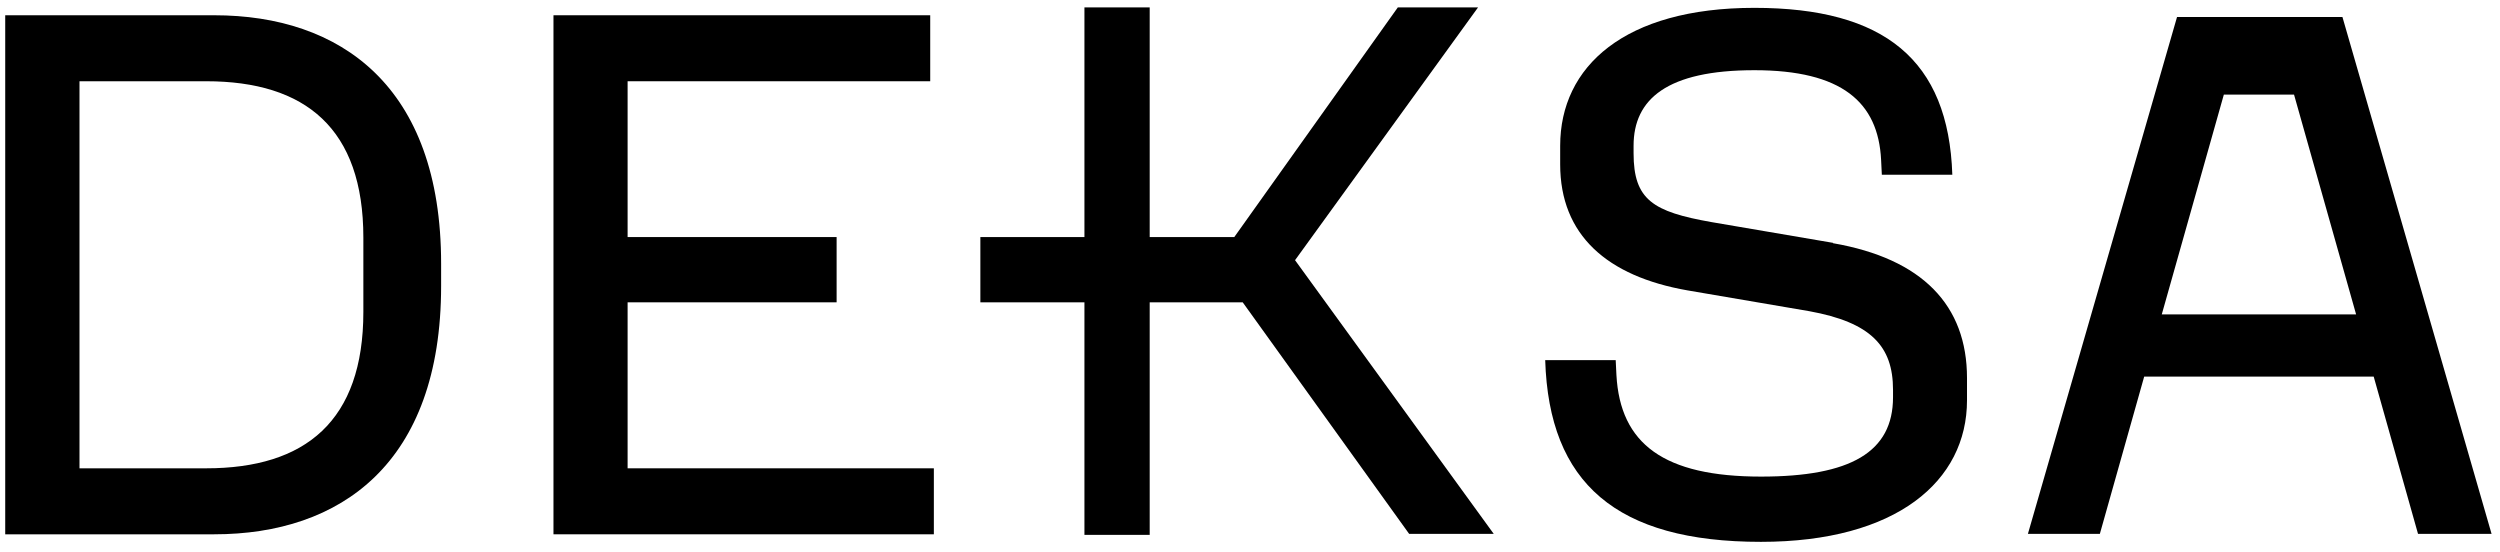
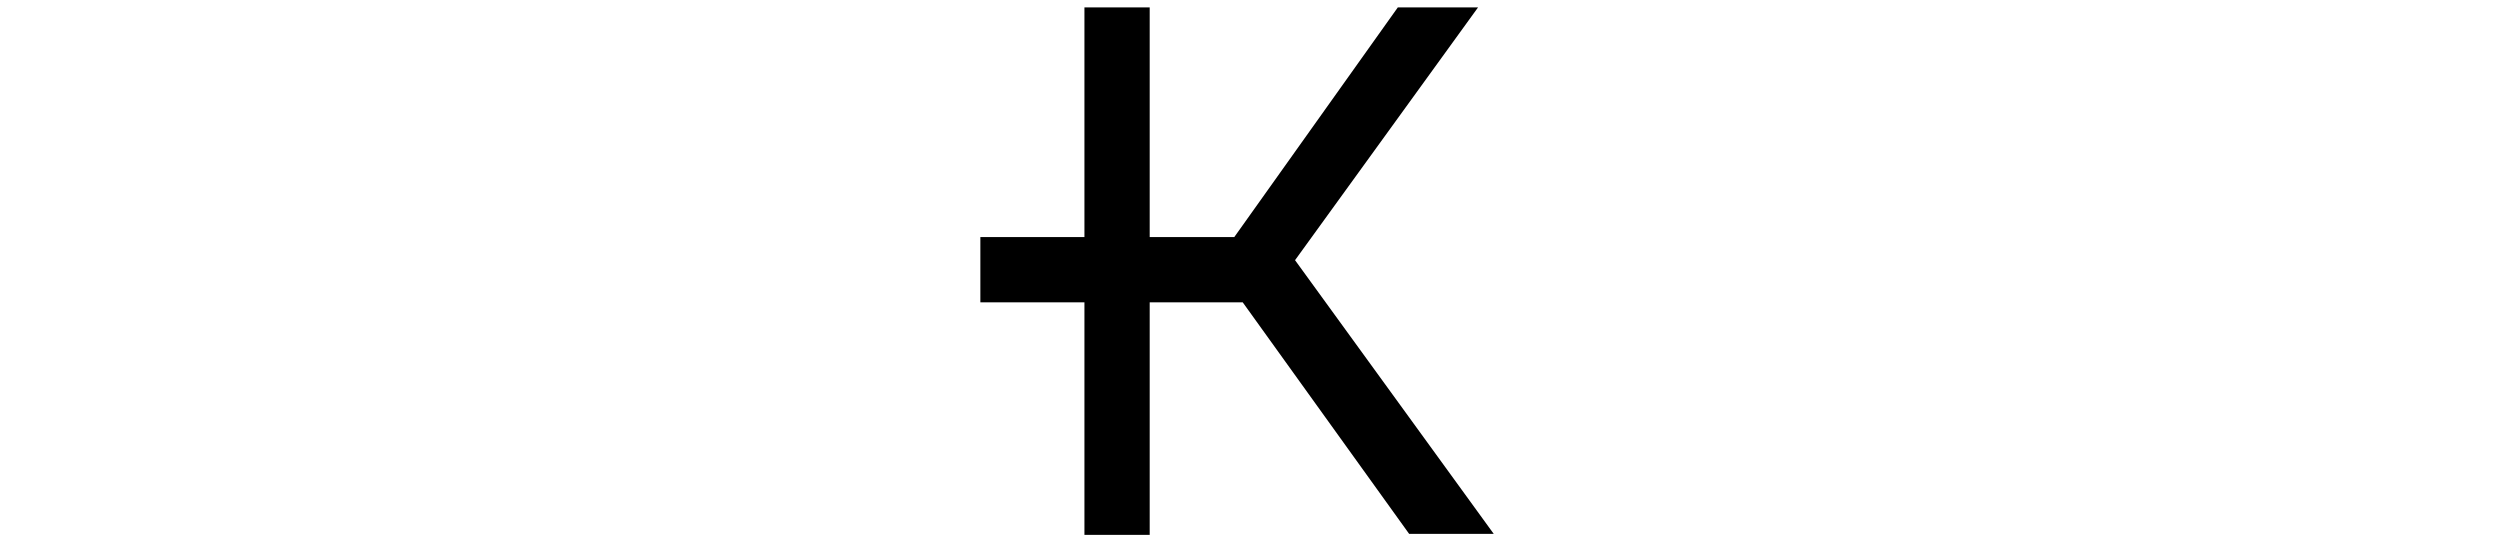
<svg xmlns="http://www.w3.org/2000/svg" width="172" height="38" viewBox="0 0 172 38" fill="none">
-   <path d="M14.739 1.05H0.359V36.76H14.739C23.409 36.76 30.349 31.91 30.349 19.67V18.14C30.349 5.9 23.409 1.05 14.739 1.05ZM24.999 21.46C24.999 28.96 21.019 32.22 14.189 32.22H5.469V5.59H14.189C21.029 5.59 24.999 8.85 24.999 16.35V21.45V21.46Z" fill="black" />
-   <path d="M43.179 20.8H57.559V16.31H43.179V5.59H63.999V1.05H38.079V36.76H64.249V32.22H43.179V20.8Z" fill="black" />
-   <path d="M126.12 16.709L117.75 15.28C113.72 14.569 112.39 13.75 112.39 10.54V10.03C112.39 6.82 114.69 4.83 120.7 4.83C126.71 4.83 129.22 7.02 129.42 10.999L129.47 12.02H134.32C134.06 4.11 129.63 0.54 120.7 0.54C111.77 0.54 107.34 4.57 107.34 10.03V11.31C107.34 16.16 110.55 19.01 116.11 19.98L124.48 21.41C128.71 22.18 130.24 23.809 130.24 26.82V27.33C130.24 31.1 127.33 32.79 121.16 32.79C114.48 32.79 111.47 30.549 111.21 25.799L111.16 24.779H106.31C106.57 33.249 111.21 37.279 121.15 37.279C130.48 37.279 135.33 33.1 135.33 27.54V26.01C135.33 21.01 132.27 17.799 126.1 16.73L126.12 16.709Z" fill="black" />
  <path d="M101.689 0.51H96.169L84.919 16.31H79.099V0.51H74.609V16.31H67.449V20.8H74.609V36.8H79.099V20.8H85.499L96.949 36.73H102.769L89.099 17.9L101.689 0.51Z" fill="black" />
-   <path d="M166.36 36.73H171.42L161.16 1.17H149.78L139.52 36.73H144.47L147.52 25.91H163.31L166.36 36.73ZM148.73 21.63L153 6.51H157.83L162.1 21.63H148.74H148.73Z" fill="black" />
</svg>